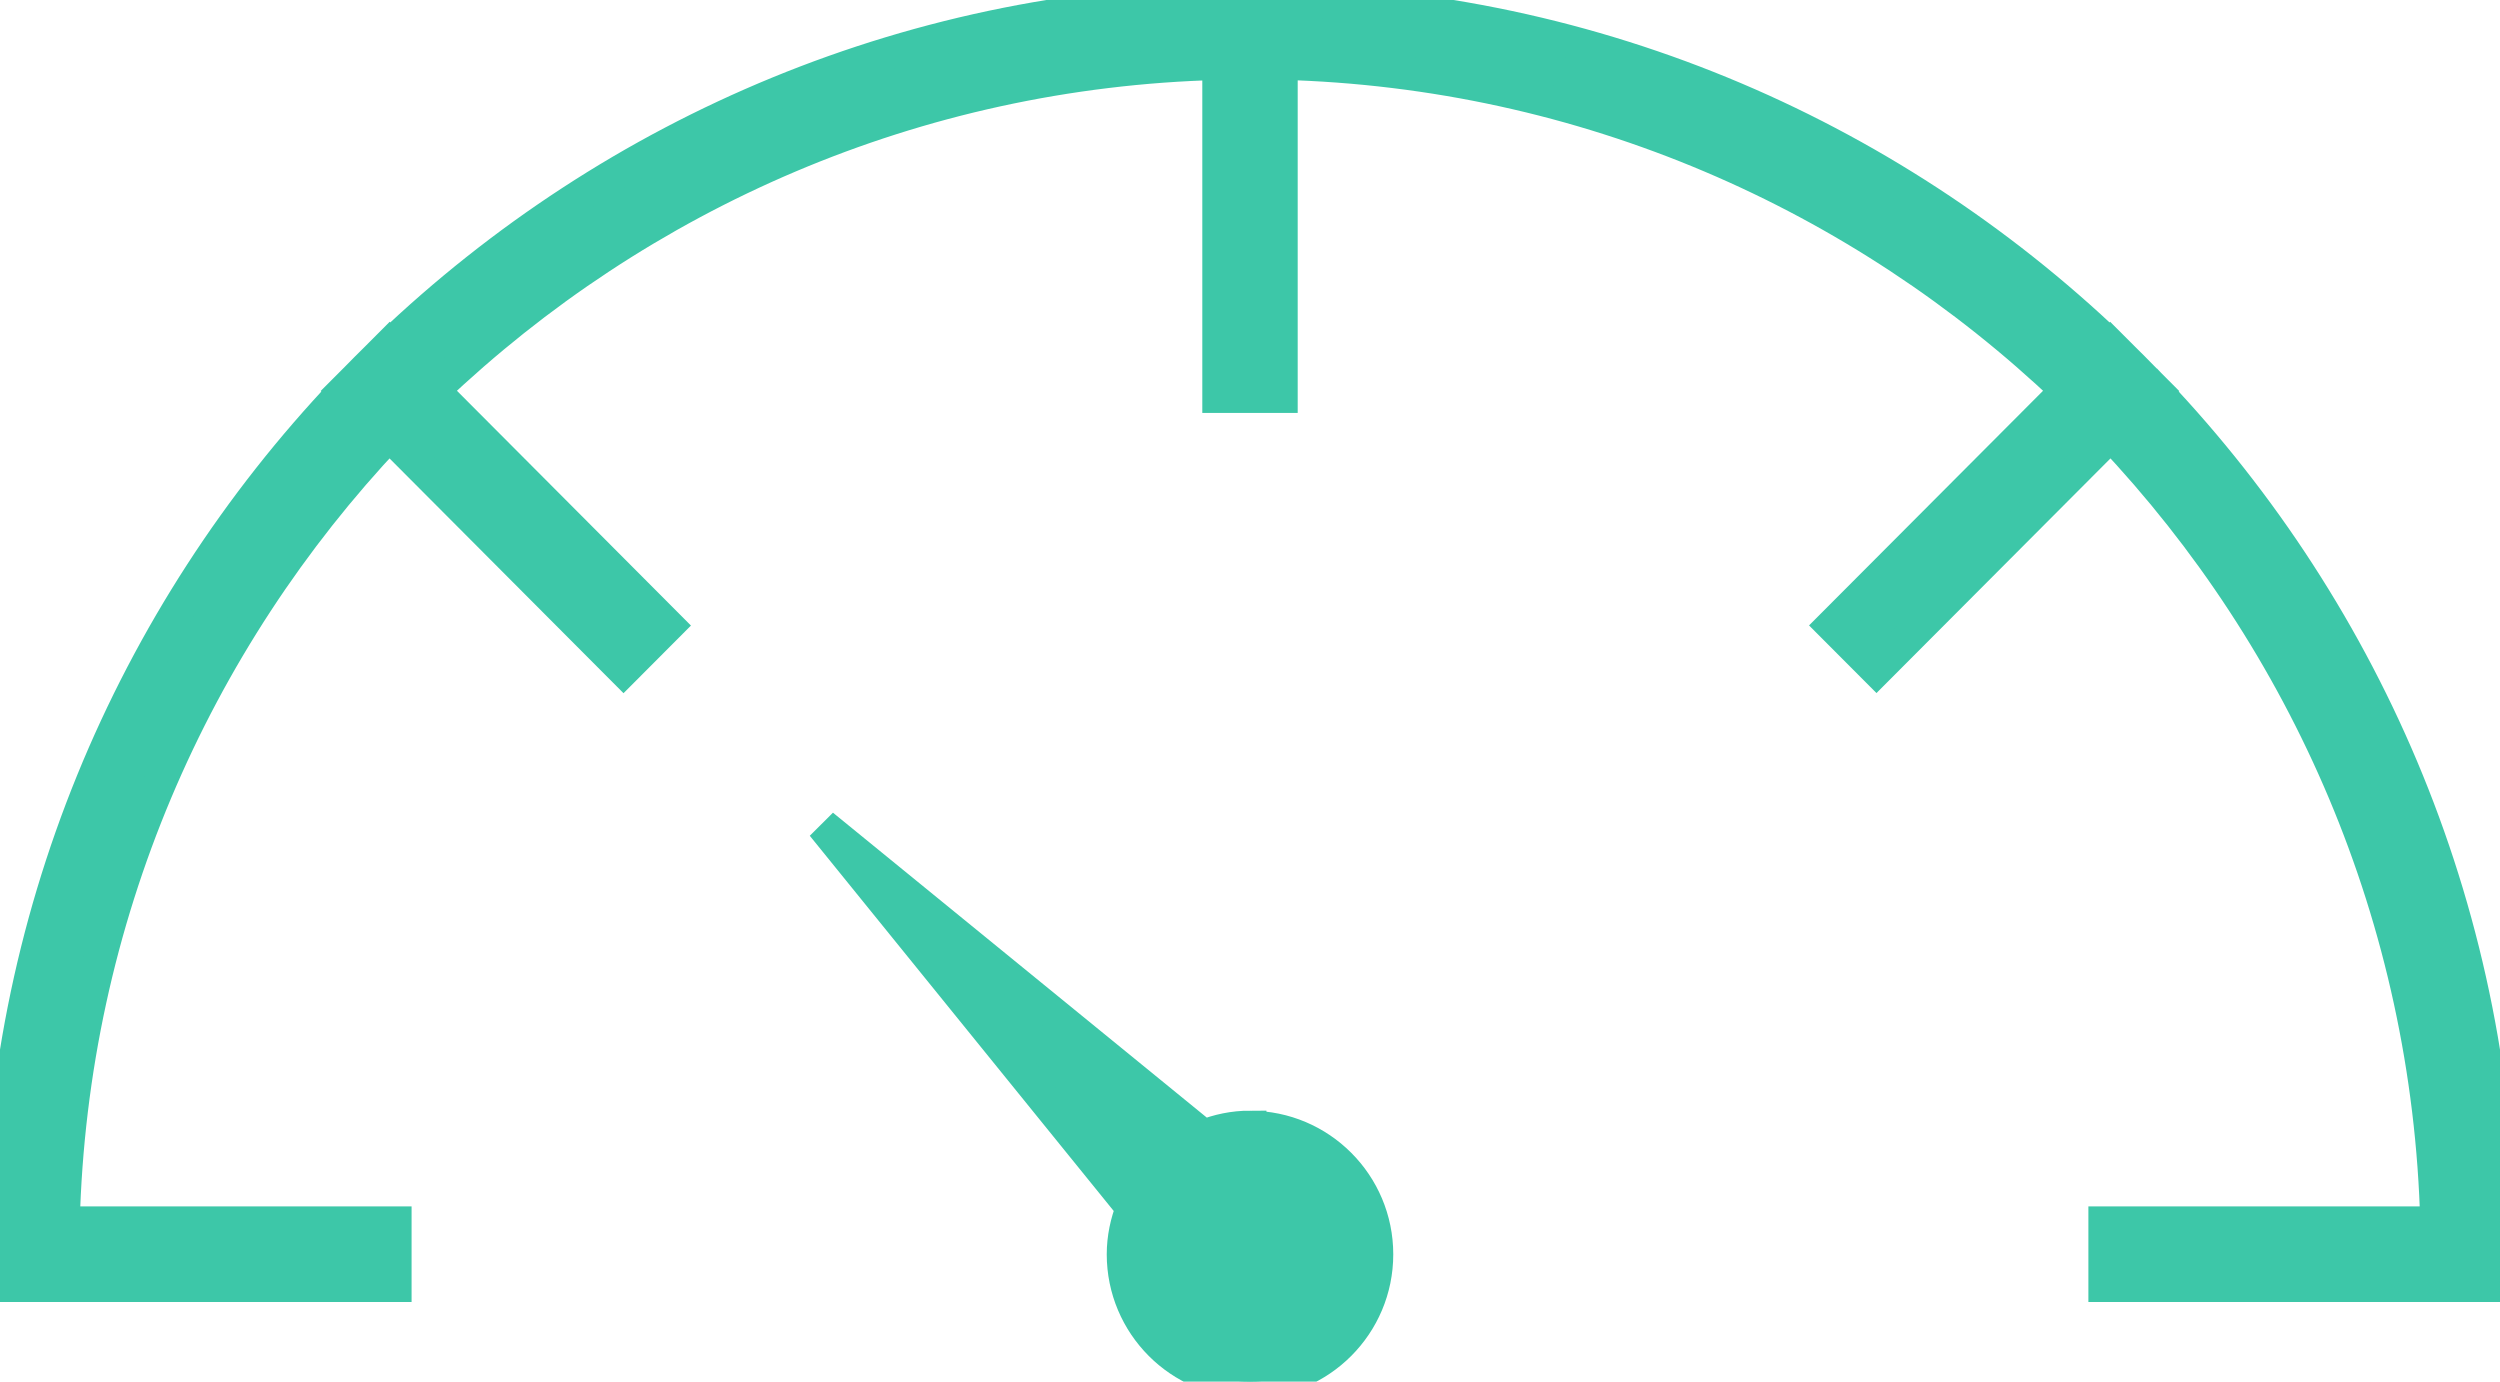
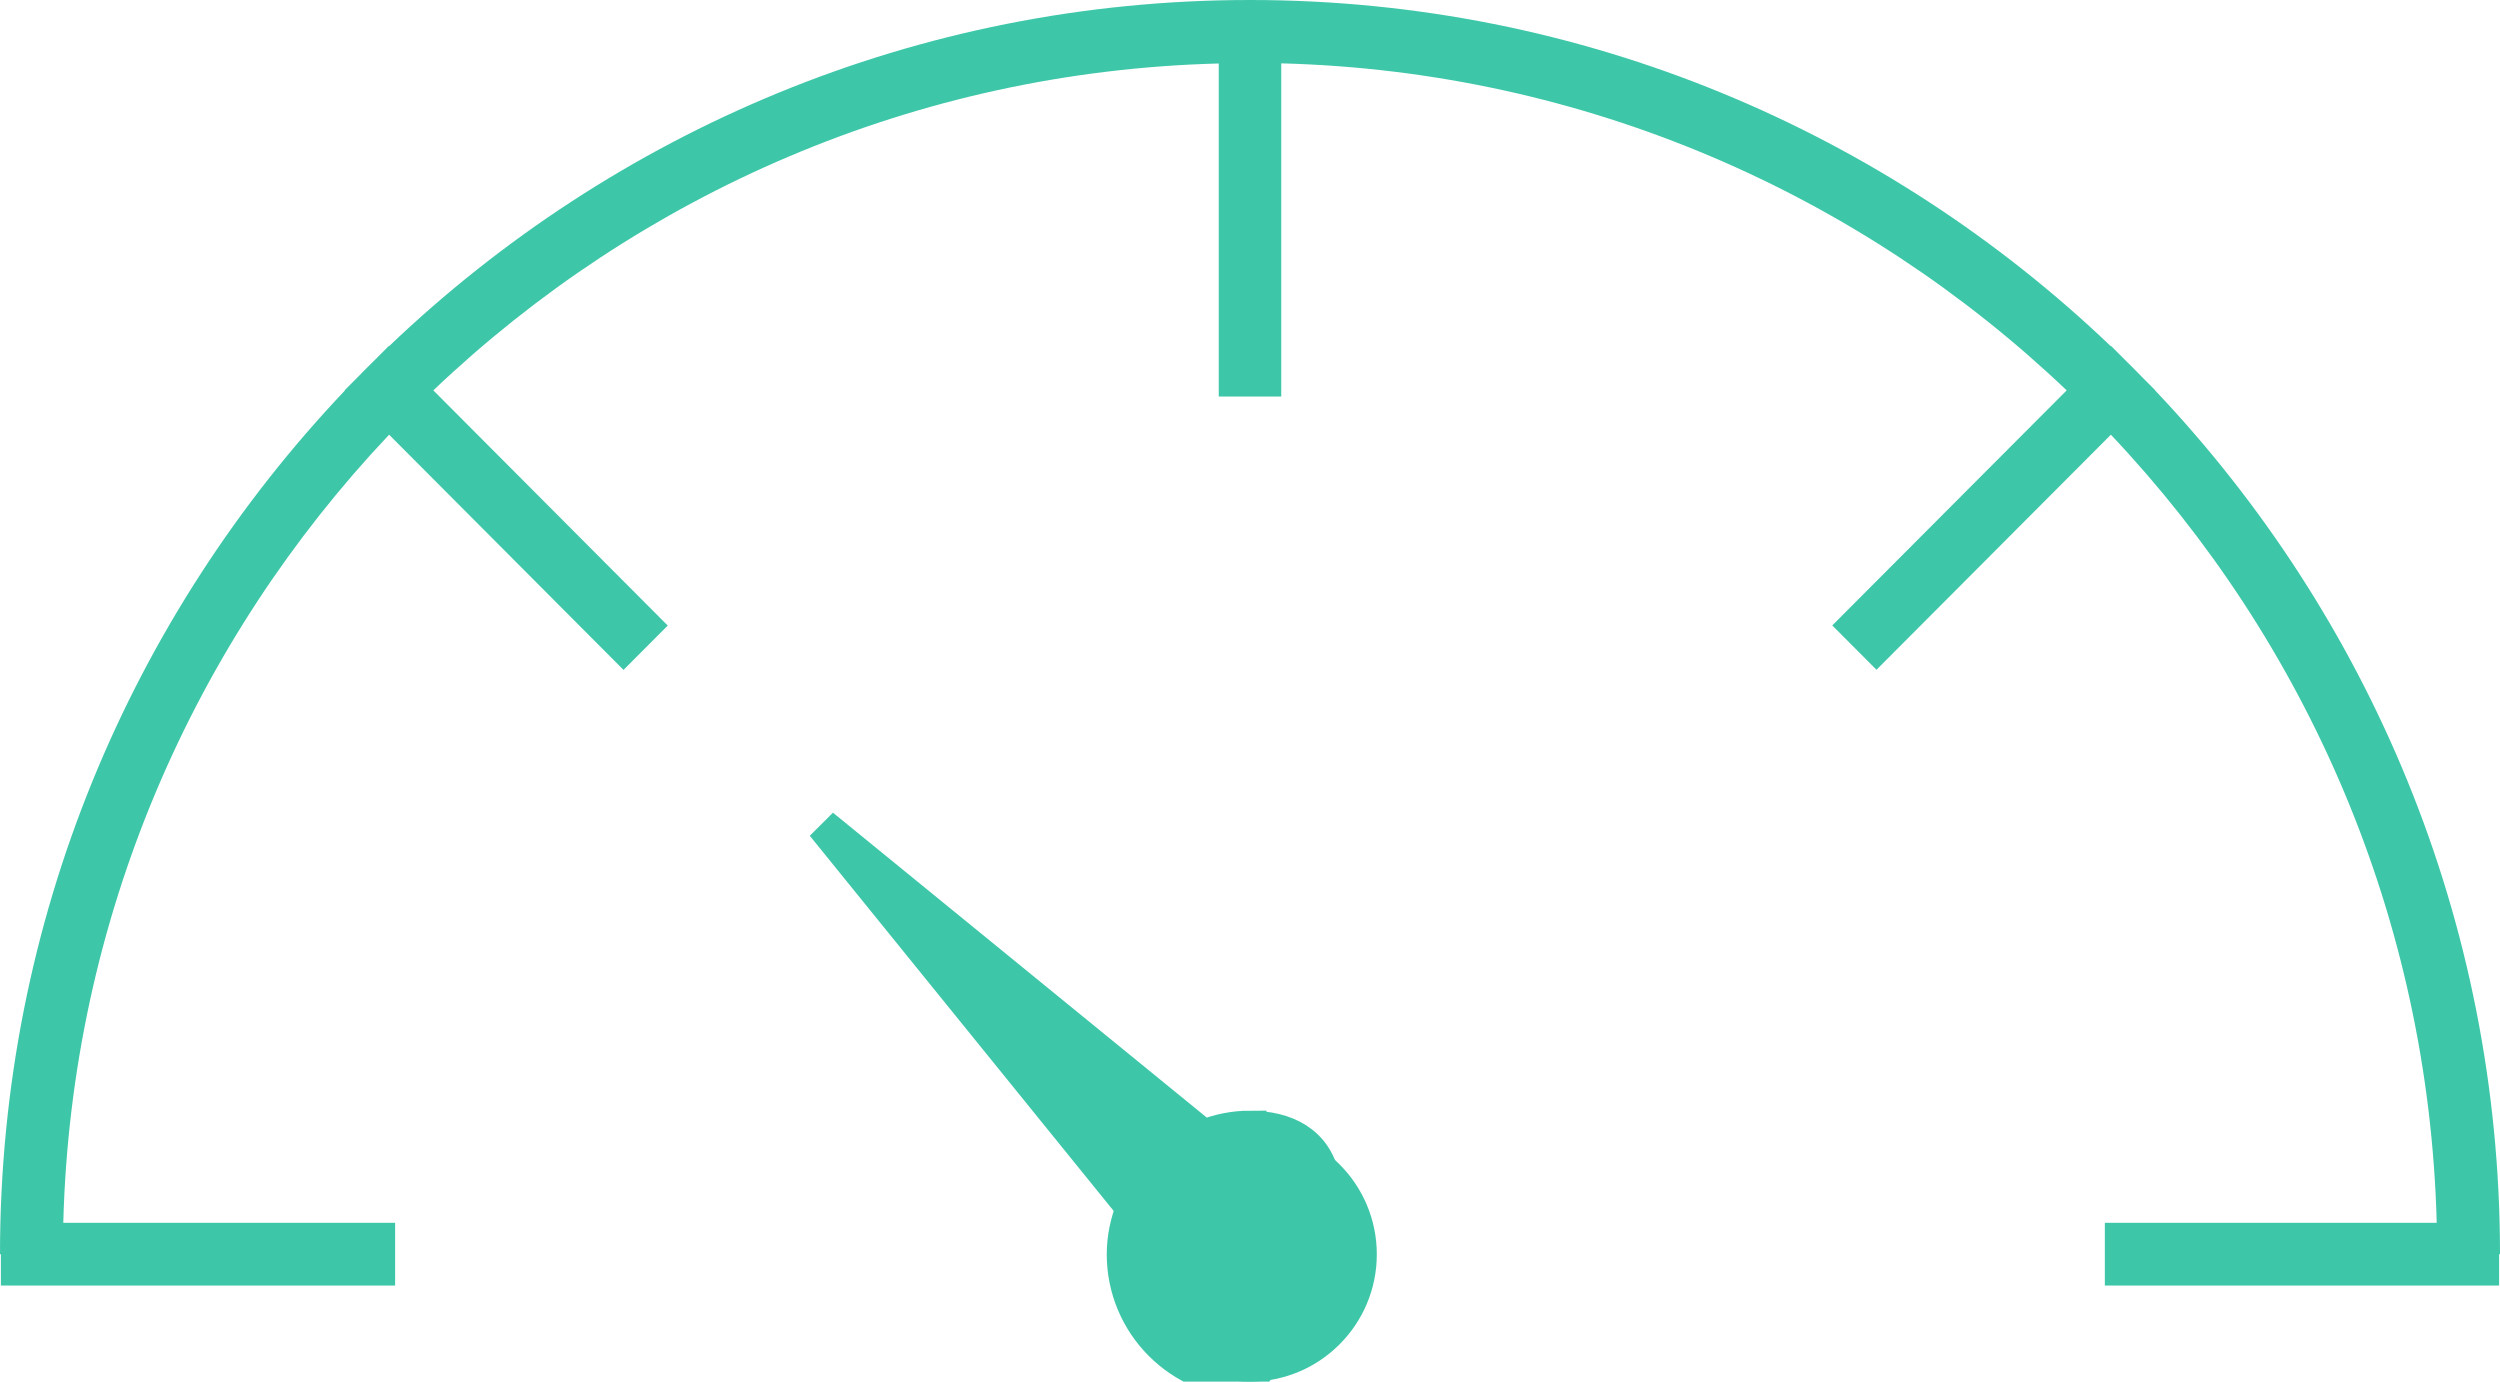
<svg xmlns="http://www.w3.org/2000/svg" width="76" height="42" viewBox="0 0 76 42" fill="none">
  <path d="M38 34.264C37.502 34.264 37.03 34.365 36.59 34.541L25.006 25.093L34.422 36.717C34.25 37.155 34.145 37.632 34.145 38.132C34.145 40.265 35.874 42 38 42C40.126 42 41.855 40.265 41.855 38.132C41.855 35.998 40.126 34.267 38 34.267V34.264Z" fill="#3DC7A8" />
  <path d="M65.51 11.87L65.518 11.863L65.128 11.472C64.942 11.28 64.755 11.093 64.564 10.905L64.174 10.515L64.167 10.523C57.349 4.013 48.136 0 38 0C27.864 0 18.648 4.009 11.829 10.523L11.822 10.515L11.452 10.886C11.249 11.085 11.047 11.288 10.848 11.492L10.478 11.863L10.486 11.87C3.995 18.716 0 27.961 0 38.128H0.027V39.081H12.012V37.174H1.924C2.165 27.906 5.887 19.498 11.829 13.215L18.955 20.365L20.299 19.017L13.173 11.867C19.434 5.904 27.814 2.169 37.05 1.93V12.054H38.95V1.926C48.186 2.169 56.566 5.904 62.827 11.867L55.701 19.013L57.045 20.361L64.171 13.215C70.112 19.498 73.835 27.906 74.076 37.174H63.987V39.081H75.973V38.128H76C76 27.961 72.005 18.712 65.514 11.867L65.51 11.87Z" fill="#3DC7A8" />
-   <path d="M38 34.264C37.502 34.264 37.03 34.365 36.59 34.541L25.006 25.093L34.422 36.717C34.25 37.155 34.145 37.632 34.145 38.132C34.145 40.265 35.874 42 38 42C40.126 42 41.855 40.265 41.855 38.132C41.855 35.998 40.126 34.267 38 34.267V34.264Z" stroke="#3DC7A8" />
-   <path d="M65.51 11.87L65.518 11.863L65.128 11.472C64.942 11.28 64.755 11.093 64.564 10.905L64.174 10.515L64.167 10.523C57.349 4.013 48.136 0 38 0C27.864 0 18.648 4.009 11.829 10.523L11.822 10.515L11.452 10.886C11.249 11.085 11.047 11.288 10.848 11.492L10.478 11.863L10.486 11.87C3.995 18.716 0 27.961 0 38.128H0.027V39.081H12.012V37.174H1.924C2.165 27.906 5.887 19.498 11.829 13.215L18.955 20.365L20.299 19.017L13.173 11.867C19.434 5.904 27.814 2.169 37.05 1.93V12.054H38.95V1.926C48.186 2.169 56.566 5.904 62.827 11.867L55.701 19.013L57.045 20.361L64.171 13.215C70.112 19.498 73.835 27.906 74.076 37.174H63.987V39.081H75.973V38.128H76C76 27.961 72.005 18.712 65.514 11.867L65.51 11.87Z" stroke="#3DC7A8" />
+   <path d="M38 34.264C37.502 34.264 37.03 34.365 36.59 34.541L25.006 25.093L34.422 36.717C34.25 37.155 34.145 37.632 34.145 38.132C34.145 40.265 35.874 42 38 42C41.855 35.998 40.126 34.267 38 34.267V34.264Z" stroke="#3DC7A8" />
</svg>